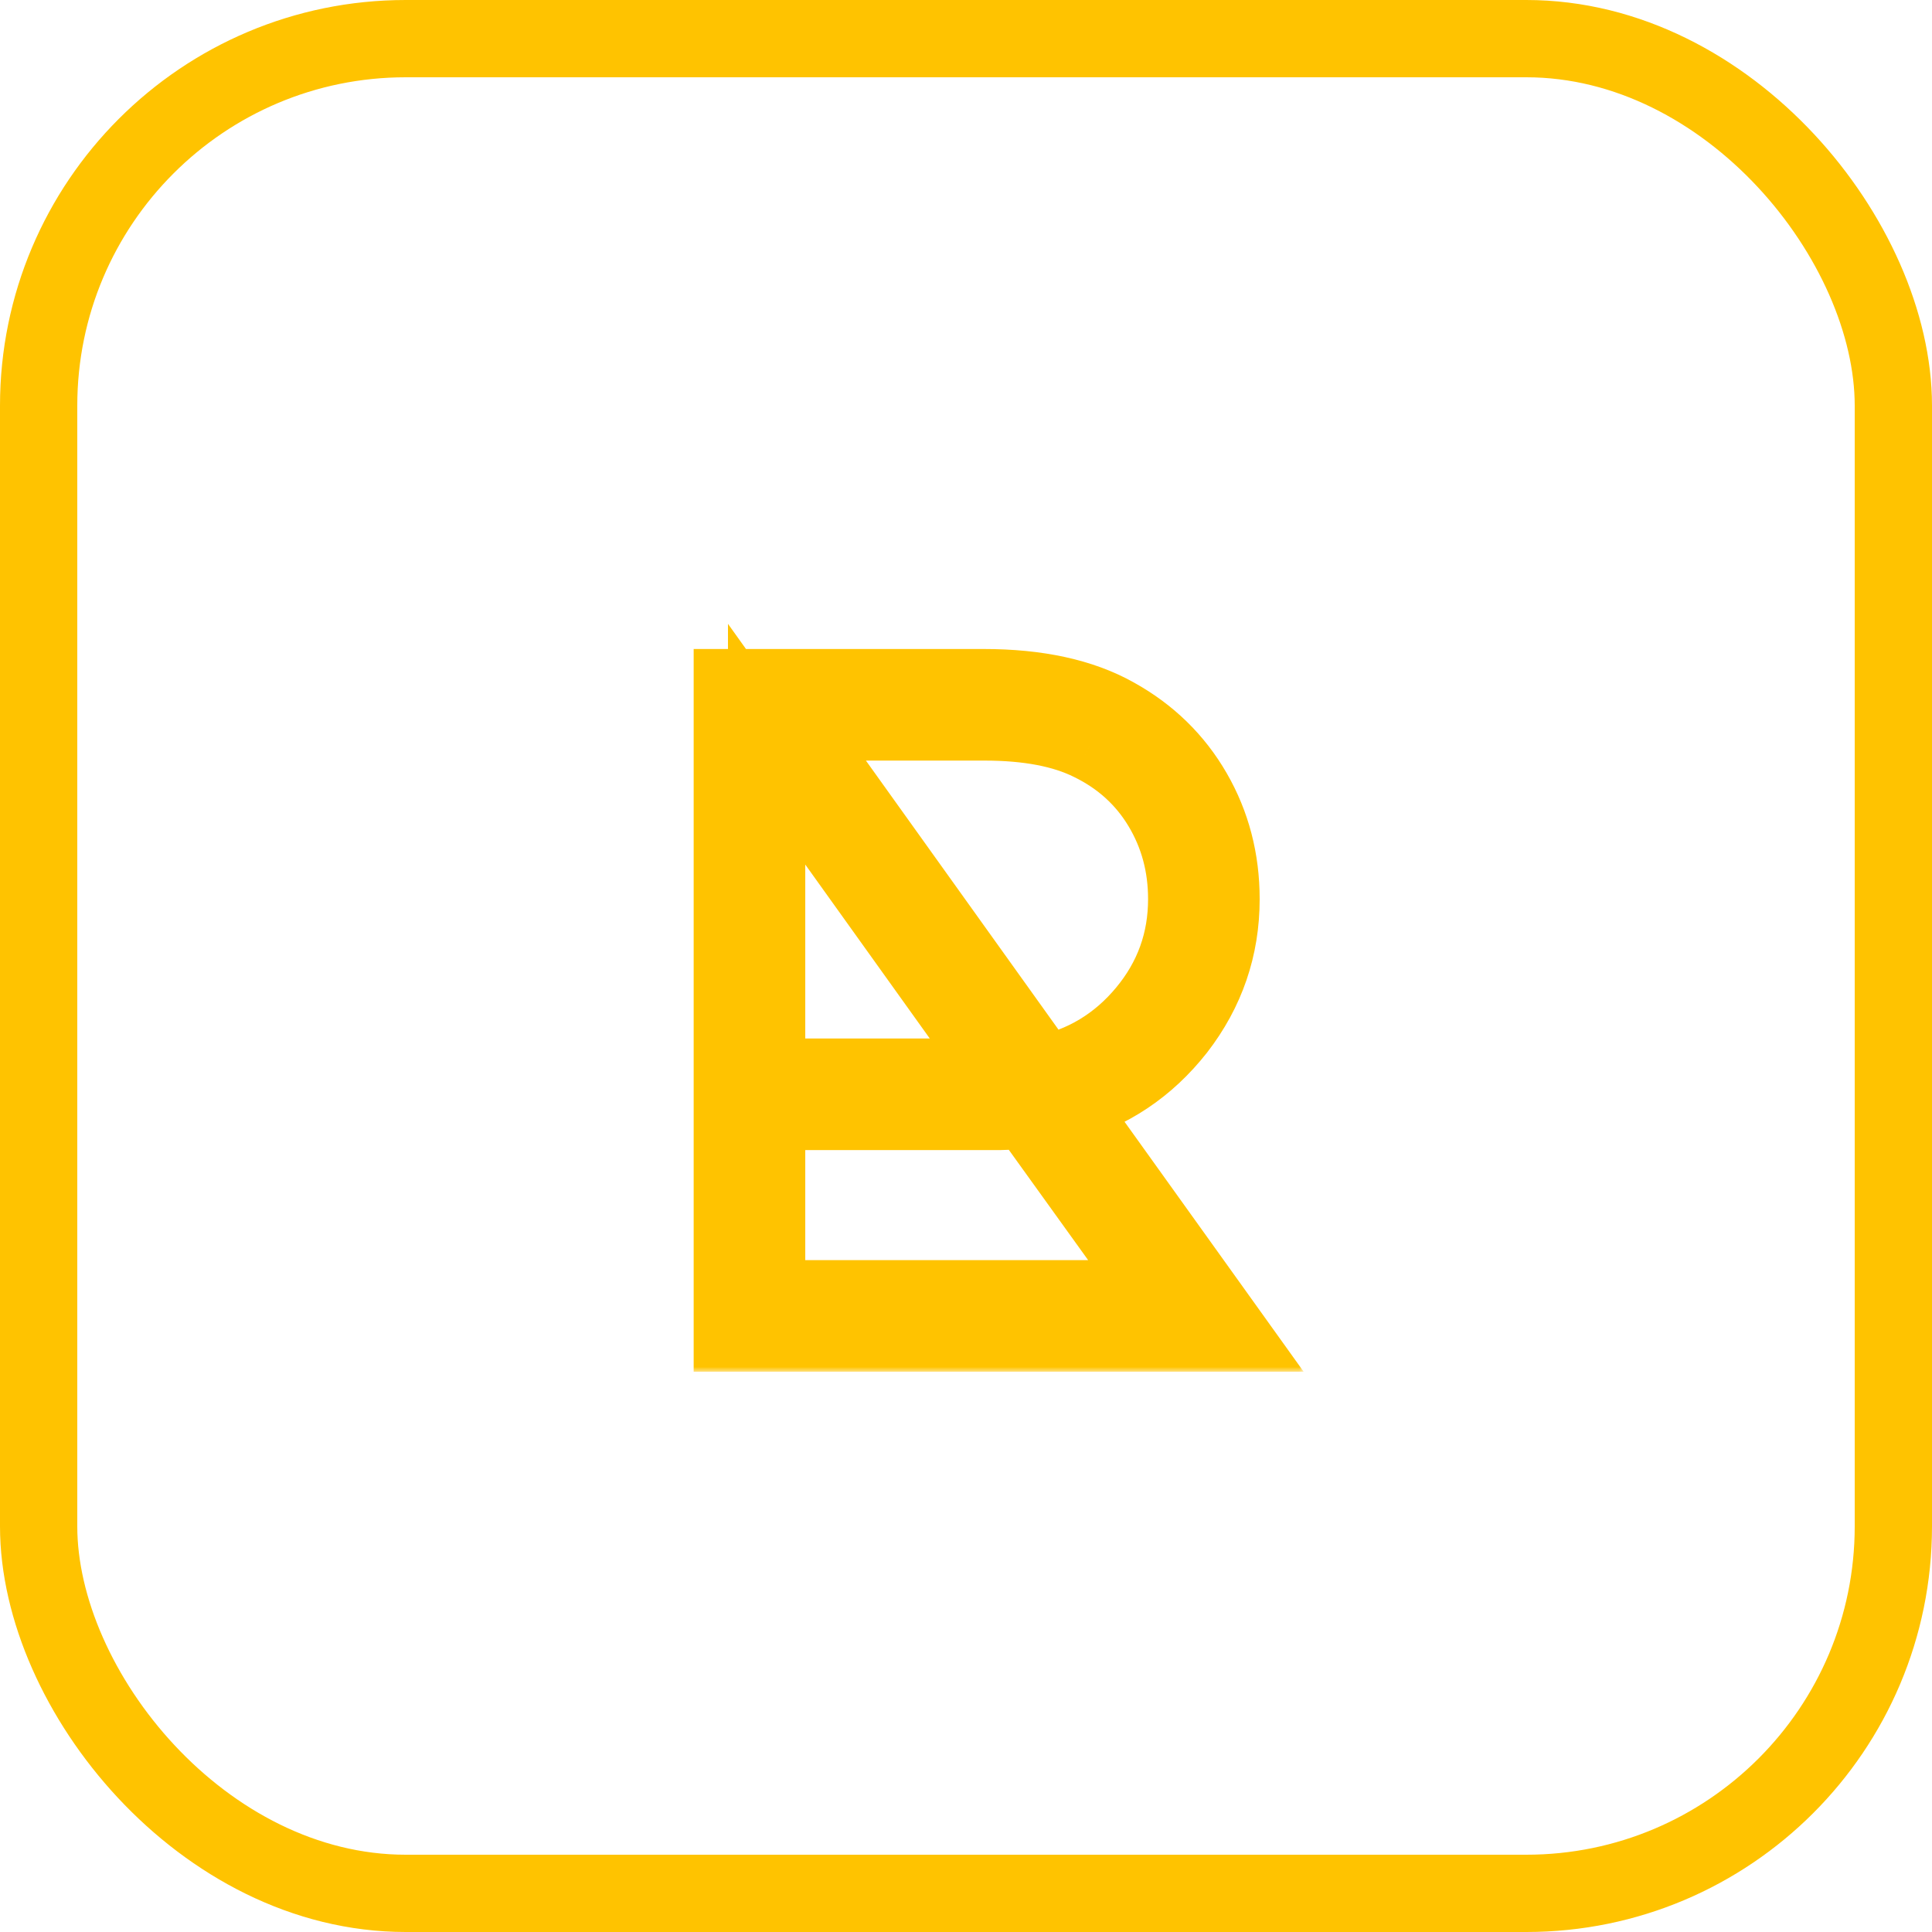
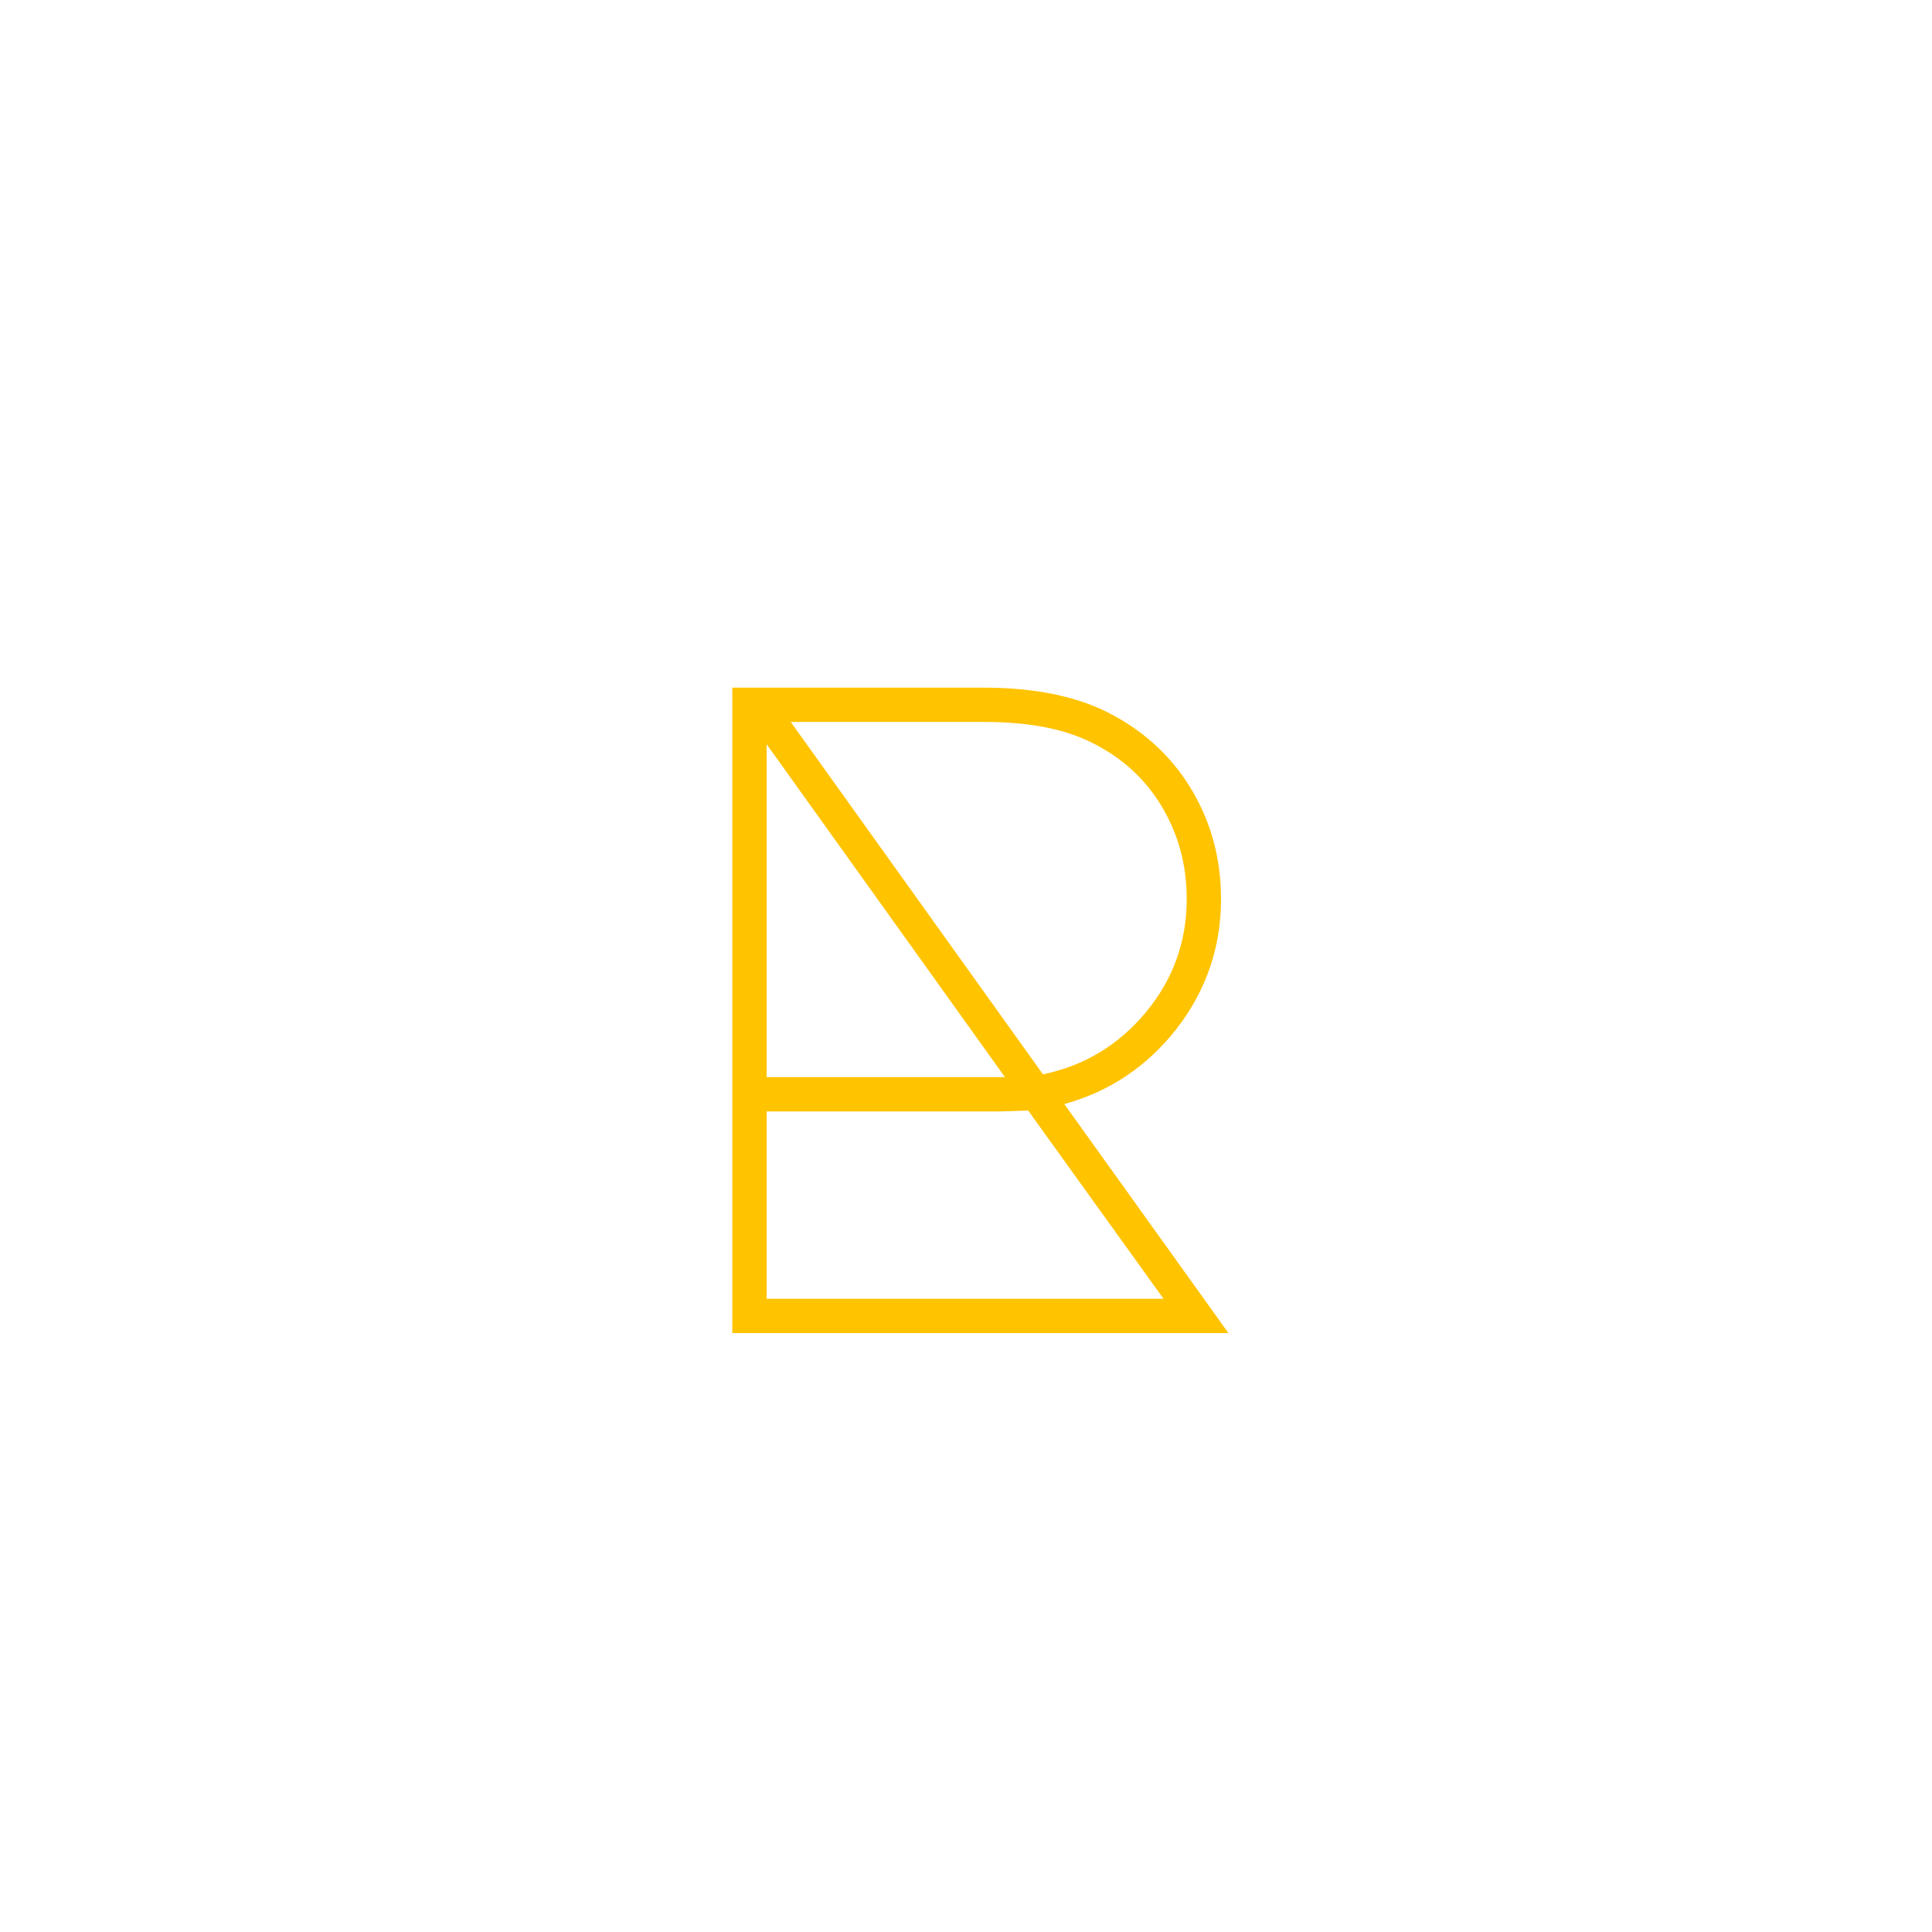
<svg xmlns="http://www.w3.org/2000/svg" width="200" height="200" viewBox="0 0 200 200" fill="none">
-   <rect x="4" y="4" width="192" height="192" rx="38" stroke="#FFC300" stroke-width="8" />
  <mask id="path-2-outside-1_47_6" maskUnits="userSpaceOnUse" x="71" y="64" width="64" height="78" fill="black">
-     <rect fill="white" x="71" y="64" width="64" height="78" />
-     <path d="M127.168 138H75.808V71.184H101.824C107.392 71.184 111.936 72.176 115.456 74.16C118.912 76.08 121.6 78.704 123.52 82.032C125.44 85.36 126.4 89.04 126.4 93.072C126.4 98.064 124.864 102.544 121.792 106.512C118.72 110.416 114.848 113.008 110.176 114.288L127.168 138ZM81.856 74.736L107.968 111.216C112.256 110.32 115.808 108.176 118.624 104.784C121.44 101.392 122.848 97.488 122.848 93.072C122.848 89.552 121.984 86.352 120.256 83.472C118.528 80.592 116.096 78.384 112.96 76.848C110.144 75.44 106.464 74.736 101.92 74.736H81.856ZM79.36 77.04V111.504H104.032L79.36 77.04ZM79.36 134.448H120.448L106.432 114.96L103.456 115.056H79.36V134.448Z" />
-   </mask>
+     </mask>
  <path d="M127.168 138H75.808V71.184H101.824C107.392 71.184 111.936 72.176 115.456 74.16C118.912 76.08 121.6 78.704 123.52 82.032C125.44 85.36 126.4 89.04 126.4 93.072C126.4 98.064 124.864 102.544 121.792 106.512C118.72 110.416 114.848 113.008 110.176 114.288L127.168 138ZM81.856 74.736L107.968 111.216C112.256 110.32 115.808 108.176 118.624 104.784C121.44 101.392 122.848 97.488 122.848 93.072C122.848 89.552 121.984 86.352 120.256 83.472C118.528 80.592 116.096 78.384 112.96 76.848C110.144 75.44 106.464 74.736 101.92 74.736H81.856ZM79.36 77.04V111.504H104.032L79.36 77.04ZM79.36 134.448H120.448L106.432 114.96L103.456 115.056H79.36V134.448Z" fill="#FFC300" />
-   <path d="M127.168 138V142H134.955L130.419 135.67L127.168 138ZM75.808 138H71.808V142H75.808V138ZM75.808 71.184V67.184H71.808V71.184H75.808ZM115.456 74.16L113.492 77.645L113.503 77.651L113.513 77.657L115.456 74.16ZM123.52 82.032L120.055 84.031L120.055 84.031L123.52 82.032ZM121.792 106.512L124.935 108.986L124.945 108.973L124.955 108.961L121.792 106.512ZM110.176 114.288L109.119 110.43L103.578 111.948L106.925 116.618L110.176 114.288ZM81.856 74.736V70.736H74.074L78.603 77.064L81.856 74.736ZM107.968 111.216L104.715 113.544L106.233 115.665L108.786 115.131L107.968 111.216ZM118.624 104.784L115.546 102.229L115.546 102.229L118.624 104.784ZM112.96 76.848L111.171 80.426L111.186 80.433L111.201 80.44L112.96 76.848ZM79.36 77.04L82.612 74.712L75.36 64.581V77.04H79.36ZM79.36 111.504H75.36V115.504H79.36V111.504ZM104.032 111.504V115.504H111.815L107.284 109.176L104.032 111.504ZM79.36 134.448H75.36V138.448H79.36V134.448ZM120.448 134.448V138.448H128.252L123.695 132.112L120.448 134.448ZM106.432 114.96L109.679 112.624L108.434 110.893L106.303 110.962L106.432 114.96ZM103.456 115.056V119.056H103.521L103.585 119.054L103.456 115.056ZM79.36 115.056V111.056H75.36V115.056H79.36ZM127.168 134H75.808V142H127.168V134ZM79.808 138V71.184H71.808V138H79.808ZM75.808 75.184H101.824V67.184H75.808V75.184ZM101.824 75.184C106.952 75.184 110.756 76.102 113.492 77.645L117.42 70.675C113.116 68.25 107.832 67.184 101.824 67.184V75.184ZM113.513 77.657C116.355 79.235 118.508 81.35 120.055 84.031L126.985 80.033C124.692 76.058 121.469 72.925 117.399 70.663L113.513 77.657ZM120.055 84.031C121.607 86.721 122.4 89.706 122.4 93.072H130.4C130.4 88.374 129.273 83.999 126.985 80.033L120.055 84.031ZM122.4 93.072C122.4 97.172 121.162 100.792 118.629 104.063L124.955 108.961C128.566 104.296 130.4 98.956 130.4 93.072H122.4ZM118.649 104.038C116.091 107.288 112.943 109.383 109.119 110.43L111.233 118.146C116.753 116.633 121.349 113.544 124.935 108.986L118.649 104.038ZM106.925 116.618L123.917 140.33L130.419 135.67L113.427 111.958L106.925 116.618ZM78.603 77.064L104.715 113.544L111.221 108.888L85.109 72.408L78.603 77.064ZM108.786 115.131C113.966 114.049 118.312 111.422 121.702 107.339L115.546 102.229C113.304 104.93 110.546 106.591 107.15 107.301L108.786 115.131ZM121.702 107.339C125.115 103.228 126.848 98.419 126.848 93.072H118.848C118.848 96.556 117.765 99.556 115.546 102.229L121.702 107.339ZM126.848 93.072C126.848 88.863 125.805 84.946 123.686 81.414L116.826 85.53C118.163 87.758 118.848 90.241 118.848 93.072H126.848ZM123.686 81.414C121.545 77.845 118.52 75.117 114.719 73.256L111.201 80.44C113.672 81.651 115.511 83.339 116.826 85.53L123.686 81.414ZM114.749 73.27C111.187 71.489 106.829 70.736 101.92 70.736V78.736C106.099 78.736 109.101 79.391 111.171 80.426L114.749 73.27ZM101.92 70.736H81.856V78.736H101.92V70.736ZM75.36 77.04V111.504H83.36V77.04H75.36ZM79.36 115.504H104.032V107.504H79.36V115.504ZM107.284 109.176L82.612 74.712L76.108 79.368L100.78 113.832L107.284 109.176ZM79.36 138.448H120.448V130.448H79.36V138.448ZM123.695 132.112L109.679 112.624L103.185 117.296L117.201 136.784L123.695 132.112ZM106.303 110.962L103.327 111.058L103.585 119.054L106.561 118.958L106.303 110.962ZM103.456 111.056H79.36V119.056H103.456V111.056ZM75.36 115.056V134.448H83.36V115.056H75.36Z" fill="#FFC300" mask="url(#path-2-outside-1_47_6)" />
+   <path d="M127.168 138V142H134.955L130.419 135.67L127.168 138ZM75.808 138H71.808V142H75.808V138ZM75.808 71.184V67.184H71.808V71.184H75.808ZM115.456 74.16L113.492 77.645L113.503 77.651L113.513 77.657L115.456 74.16ZM123.52 82.032L120.055 84.031L120.055 84.031L123.52 82.032ZM121.792 106.512L124.935 108.986L124.945 108.973L124.955 108.961L121.792 106.512ZM110.176 114.288L109.119 110.43L103.578 111.948L106.925 116.618L110.176 114.288ZM81.856 74.736V70.736H74.074L78.603 77.064L81.856 74.736ZM107.968 111.216L104.715 113.544L106.233 115.665L108.786 115.131L107.968 111.216ZM118.624 104.784L115.546 102.229L115.546 102.229L118.624 104.784ZM112.96 76.848L111.171 80.426L111.186 80.433L111.201 80.44L112.96 76.848ZM79.36 77.04L82.612 74.712L75.36 64.581V77.04H79.36ZM79.36 111.504H75.36V115.504H79.36V111.504ZM104.032 111.504V115.504H111.815L107.284 109.176L104.032 111.504ZM79.36 134.448H75.36V138.448H79.36V134.448ZM120.448 134.448V138.448H128.252L123.695 132.112L120.448 134.448ZM106.432 114.96L109.679 112.624L108.434 110.893L106.303 110.962L106.432 114.96ZM103.456 115.056V119.056H103.521L103.585 119.054L103.456 115.056ZM79.36 115.056V111.056H75.36V115.056H79.36ZM127.168 134H75.808V142H127.168V134ZM79.808 138V71.184H71.808H79.808ZM75.808 75.184H101.824V67.184H75.808V75.184ZM101.824 75.184C106.952 75.184 110.756 76.102 113.492 77.645L117.42 70.675C113.116 68.25 107.832 67.184 101.824 67.184V75.184ZM113.513 77.657C116.355 79.235 118.508 81.35 120.055 84.031L126.985 80.033C124.692 76.058 121.469 72.925 117.399 70.663L113.513 77.657ZM120.055 84.031C121.607 86.721 122.4 89.706 122.4 93.072H130.4C130.4 88.374 129.273 83.999 126.985 80.033L120.055 84.031ZM122.4 93.072C122.4 97.172 121.162 100.792 118.629 104.063L124.955 108.961C128.566 104.296 130.4 98.956 130.4 93.072H122.4ZM118.649 104.038C116.091 107.288 112.943 109.383 109.119 110.43L111.233 118.146C116.753 116.633 121.349 113.544 124.935 108.986L118.649 104.038ZM106.925 116.618L123.917 140.33L130.419 135.67L113.427 111.958L106.925 116.618ZM78.603 77.064L104.715 113.544L111.221 108.888L85.109 72.408L78.603 77.064ZM108.786 115.131C113.966 114.049 118.312 111.422 121.702 107.339L115.546 102.229C113.304 104.93 110.546 106.591 107.15 107.301L108.786 115.131ZM121.702 107.339C125.115 103.228 126.848 98.419 126.848 93.072H118.848C118.848 96.556 117.765 99.556 115.546 102.229L121.702 107.339ZM126.848 93.072C126.848 88.863 125.805 84.946 123.686 81.414L116.826 85.53C118.163 87.758 118.848 90.241 118.848 93.072H126.848ZM123.686 81.414C121.545 77.845 118.52 75.117 114.719 73.256L111.201 80.44C113.672 81.651 115.511 83.339 116.826 85.53L123.686 81.414ZM114.749 73.27C111.187 71.489 106.829 70.736 101.92 70.736V78.736C106.099 78.736 109.101 79.391 111.171 80.426L114.749 73.27ZM101.92 70.736H81.856V78.736H101.92V70.736ZM75.36 77.04V111.504H83.36V77.04H75.36ZM79.36 115.504H104.032V107.504H79.36V115.504ZM107.284 109.176L82.612 74.712L76.108 79.368L100.78 113.832L107.284 109.176ZM79.36 138.448H120.448V130.448H79.36V138.448ZM123.695 132.112L109.679 112.624L103.185 117.296L117.201 136.784L123.695 132.112ZM106.303 110.962L103.327 111.058L103.585 119.054L106.561 118.958L106.303 110.962ZM103.456 111.056H79.36V119.056H103.456V111.056ZM75.36 115.056V134.448H83.36V115.056H75.36Z" fill="#FFC300" mask="url(#path-2-outside-1_47_6)" />
</svg>